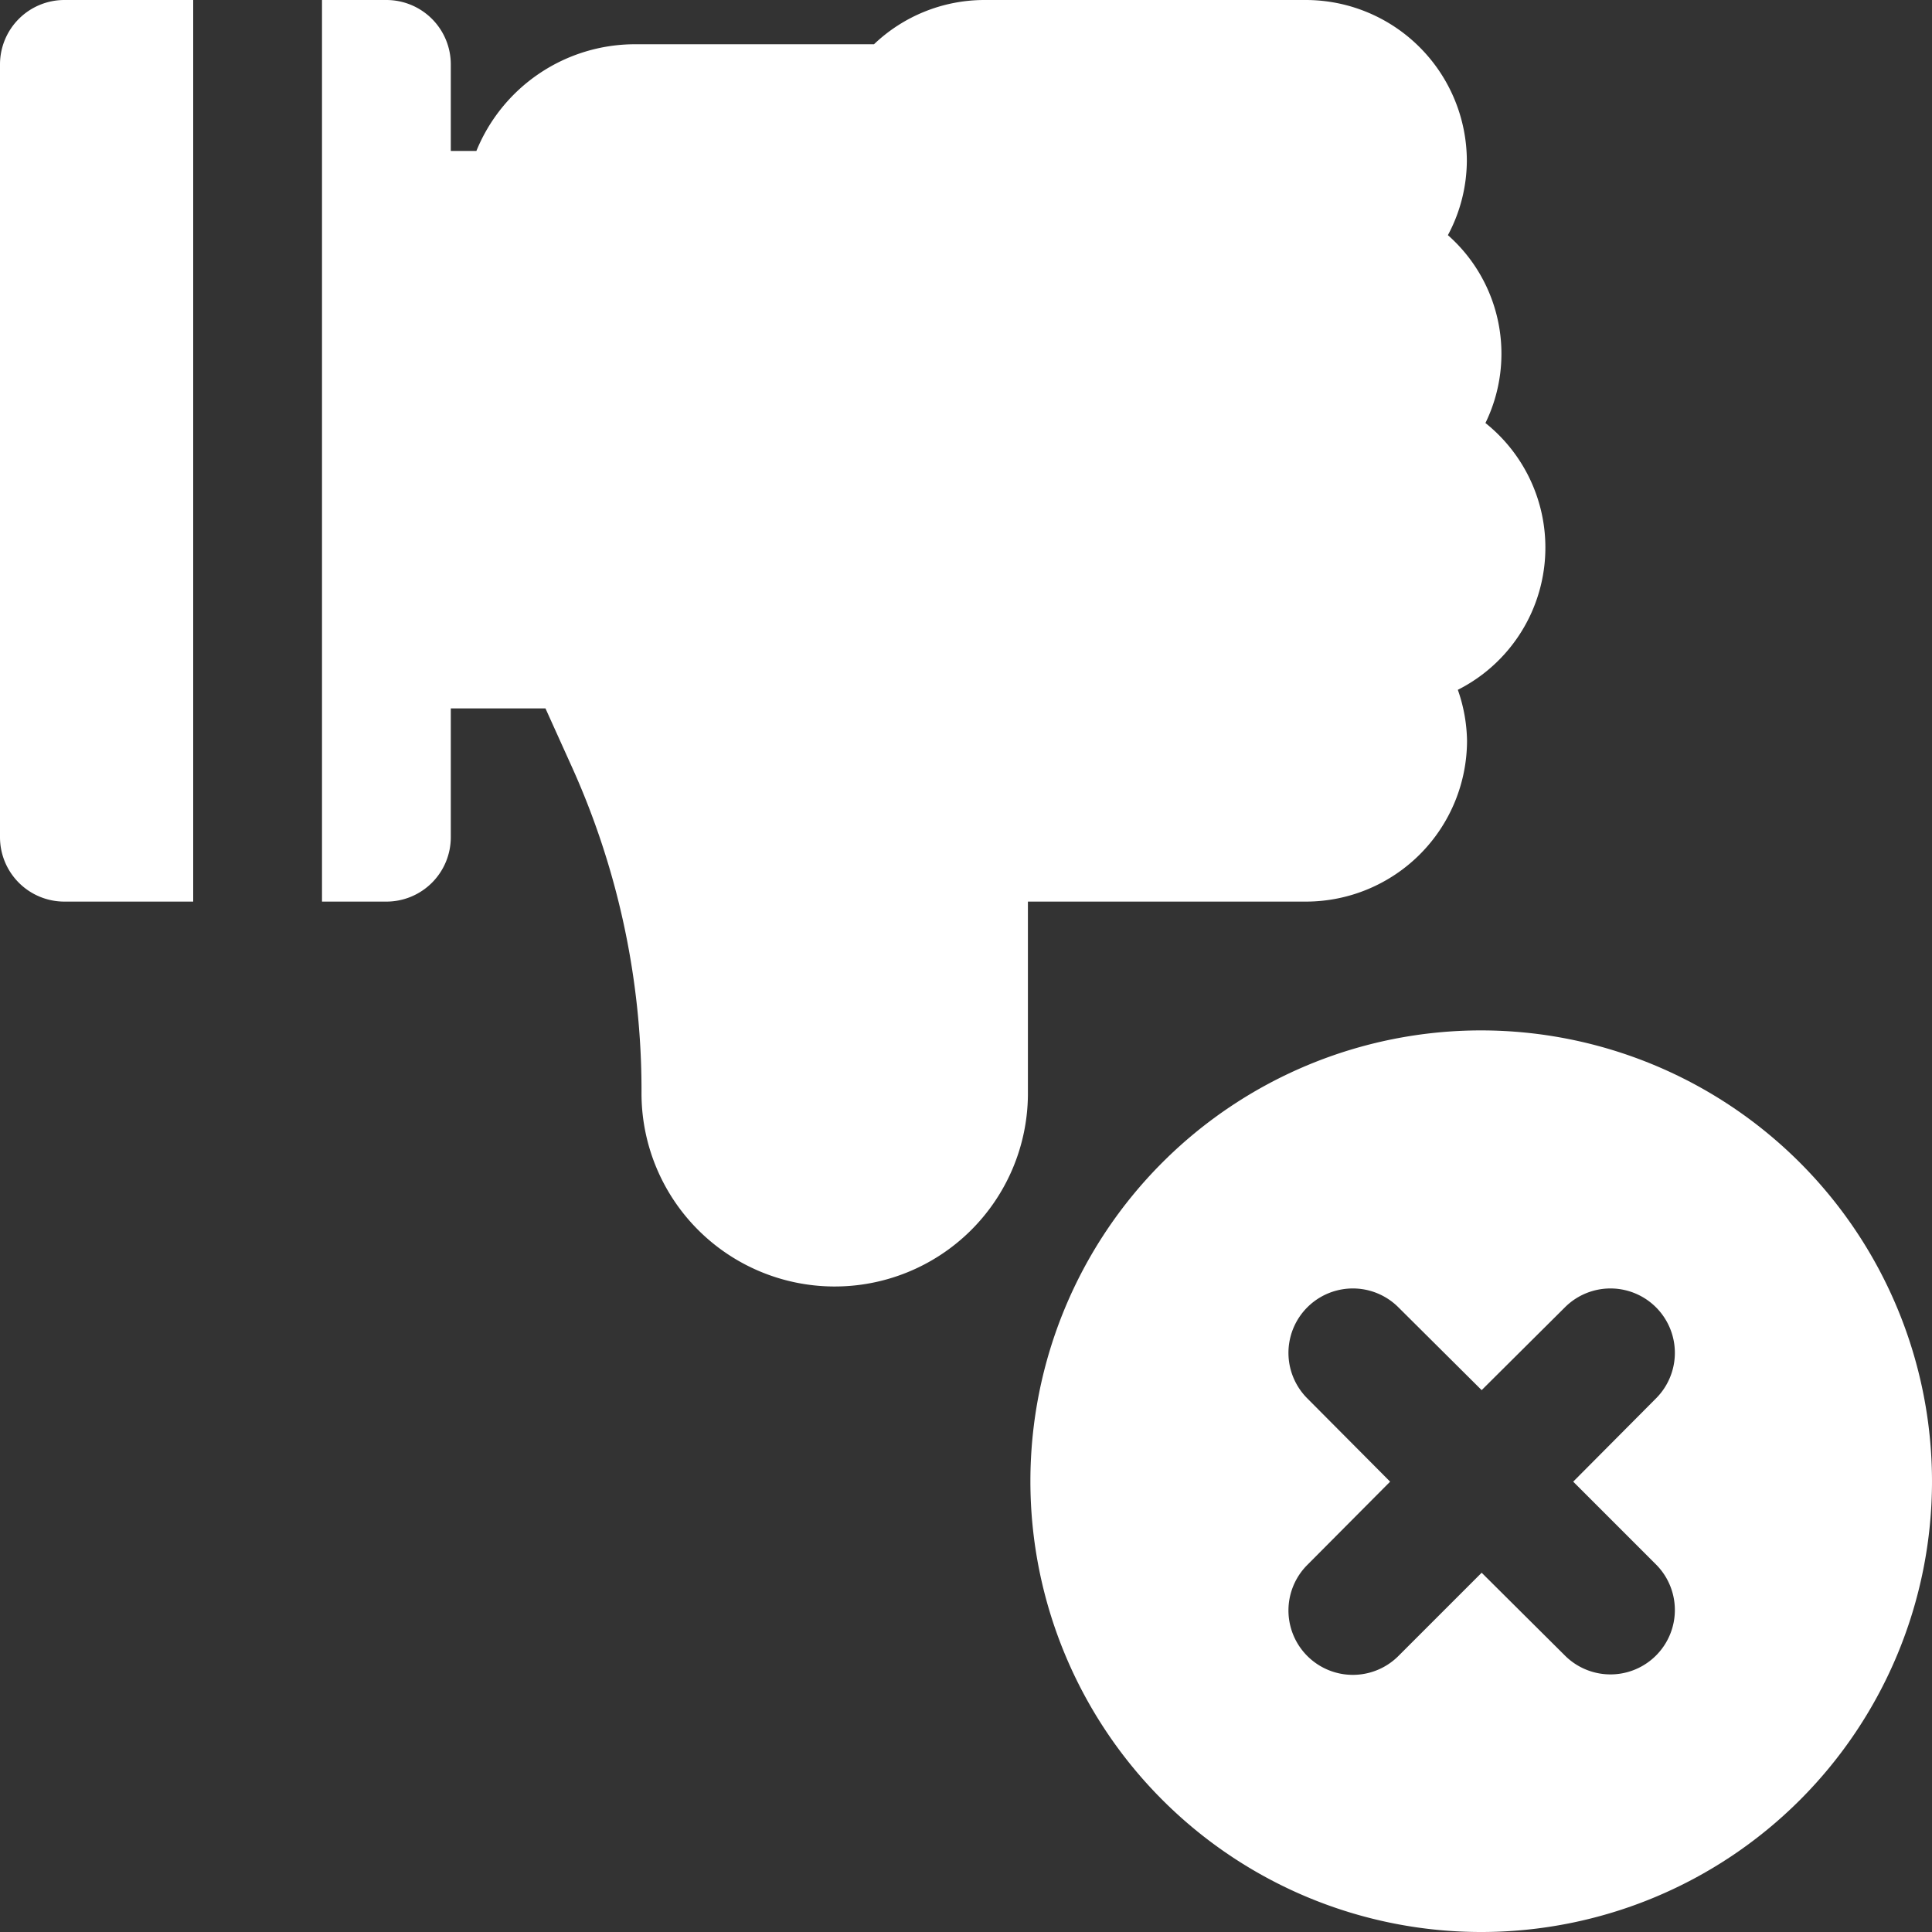
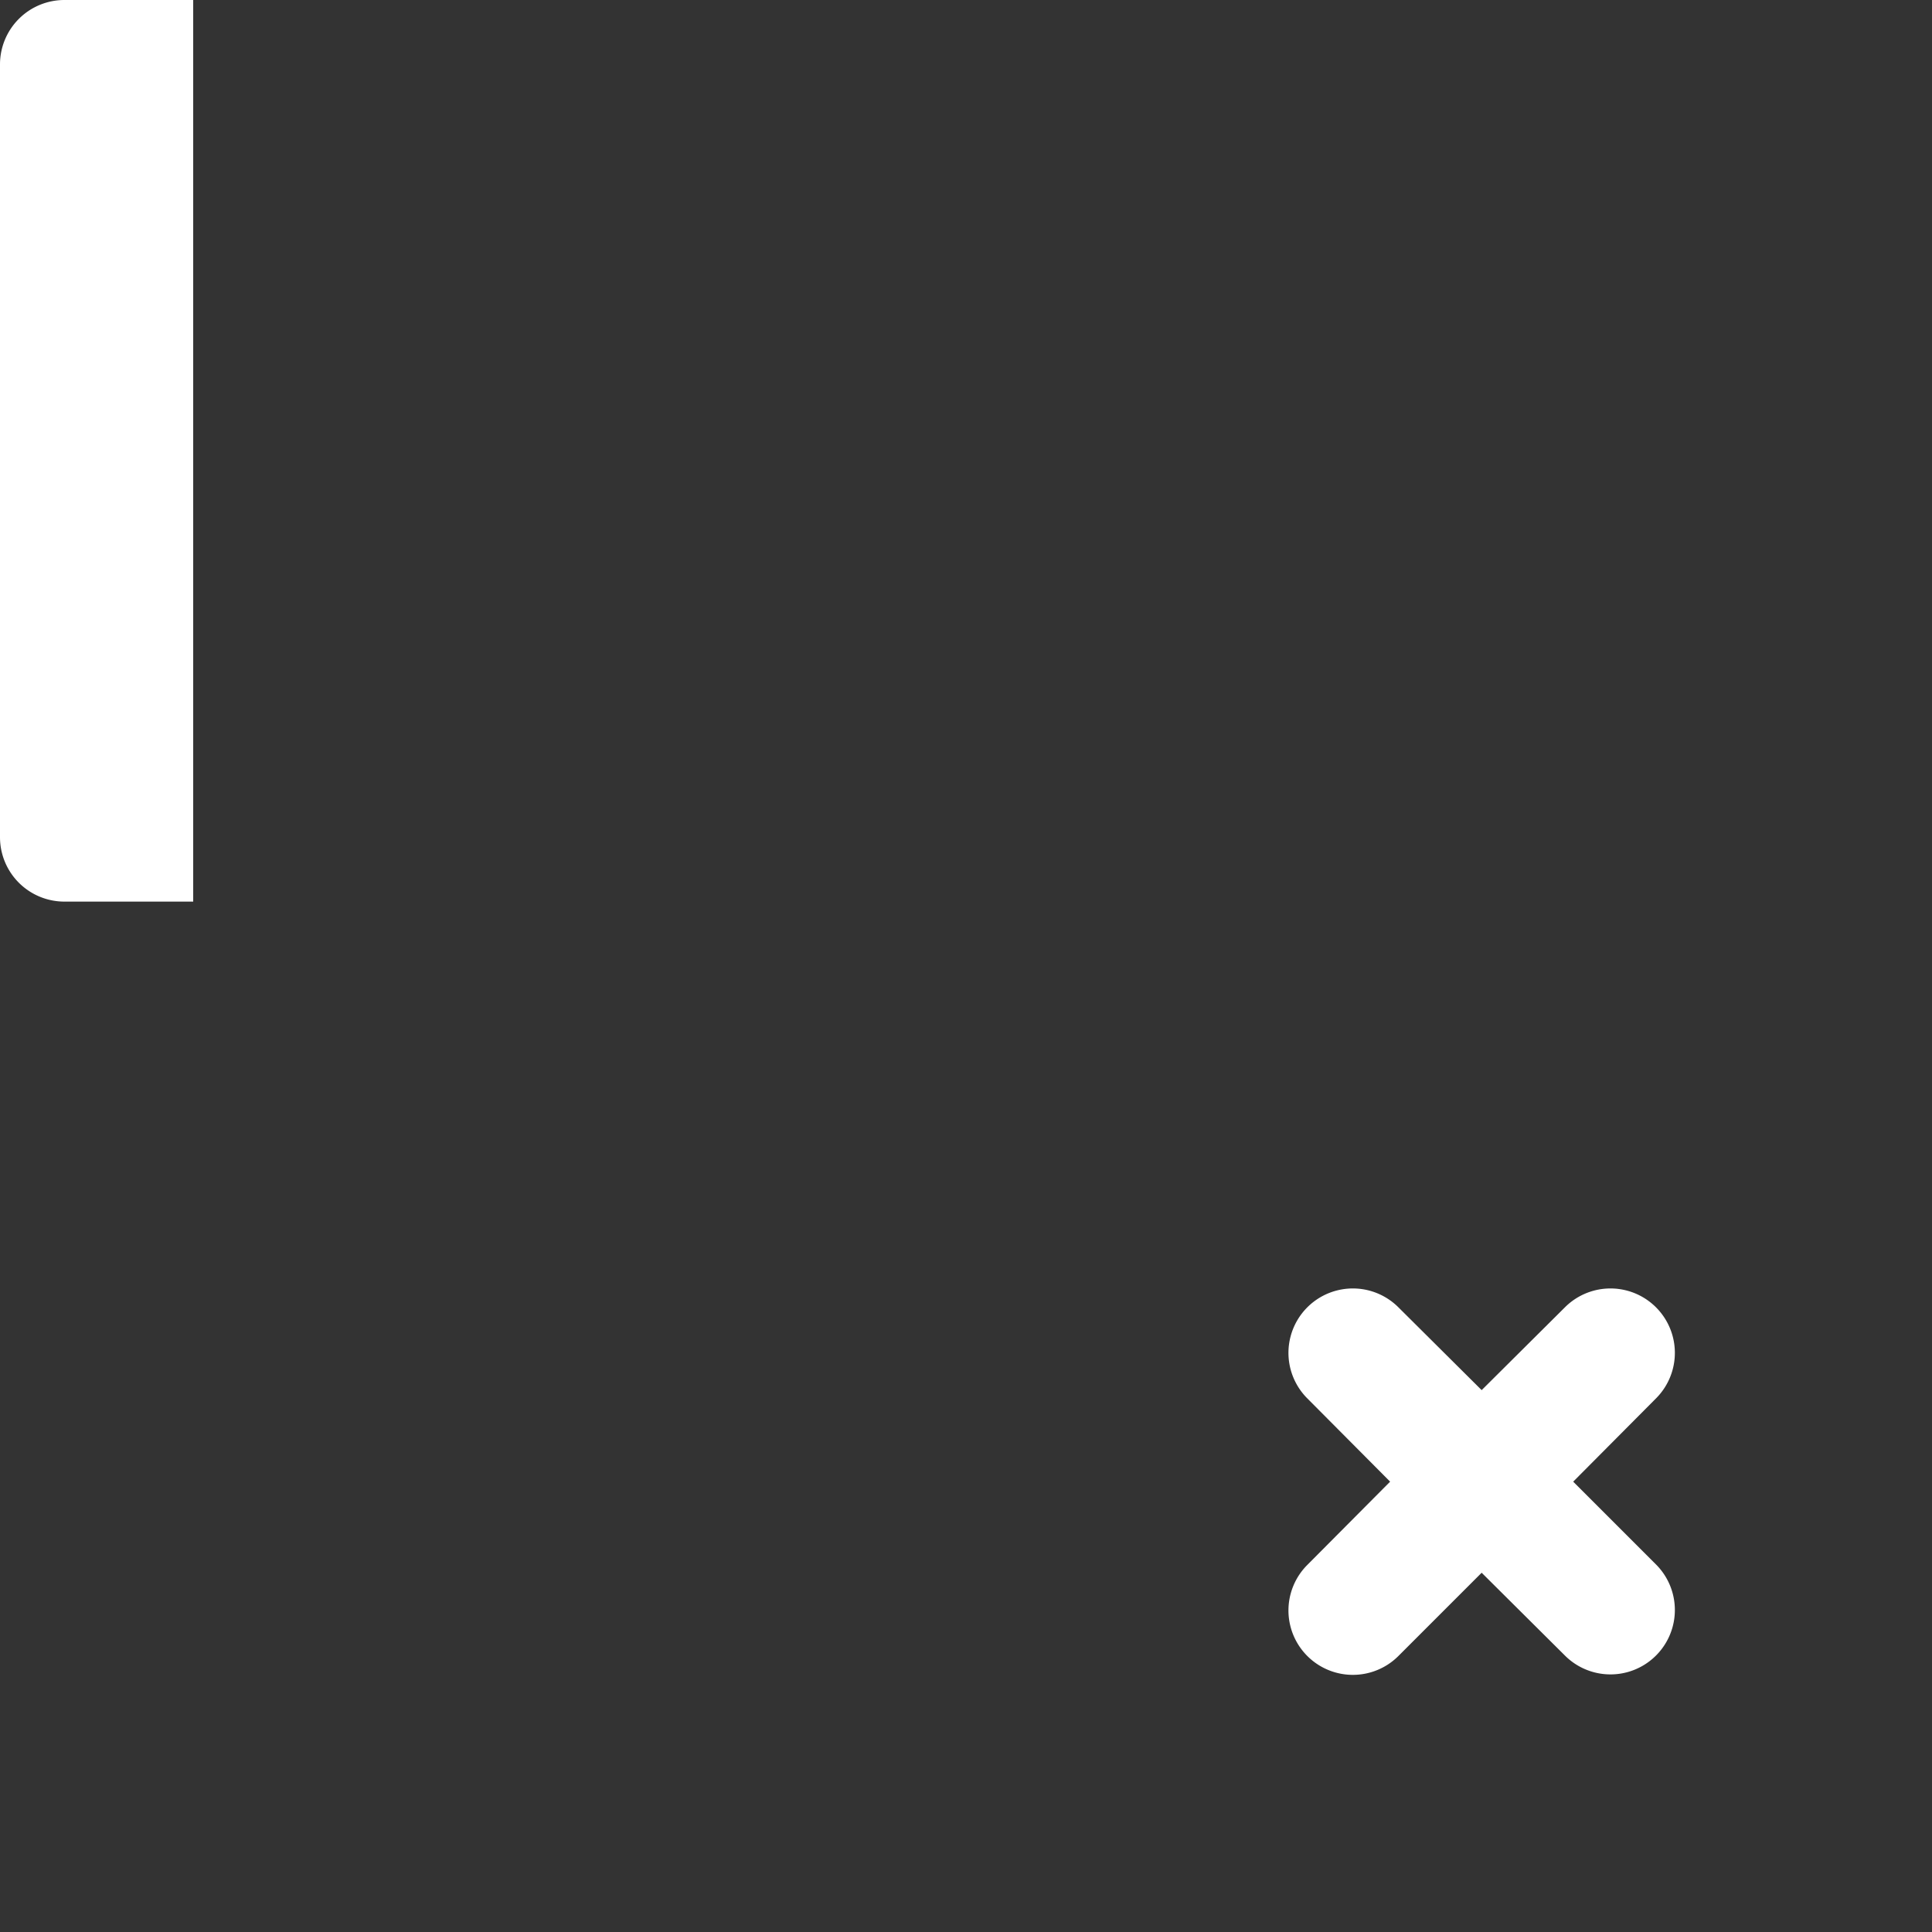
<svg xmlns="http://www.w3.org/2000/svg" fill="#ffffff" height="210" preserveAspectRatio="xMidYMid meet" version="1" viewBox="0.0 0.0 210.0 210.0" width="210" zoomAndPan="magnify">
  <rect x="0.0" y="0.0" width="210.0" height="210.0" fill="#333333" stroke="none" />
  <g id="change1_1">
-     <path d="M161,112a49,49,0,1,0,49,49A49.05,49.05,0,0,0,161,112ZM180,170.05a7,7,0,0,1-9.9,9.9l-9.05-9L152,180a7,7,0,0,1-9.9-9.9l9-9.05-9-9.05a7,7,0,0,1,9.9-9.9l9.05,9,9.05-9A7,7,0,0,1,180,152l-9,9.05Z" fill="inherit" />
+     <path d="M161,112A49.05,49.05,0,0,0,161,112ZM180,170.05a7,7,0,0,1-9.9,9.9l-9.05-9L152,180a7,7,0,0,1-9.9-9.9l9-9.05-9-9.05a7,7,0,0,1,9.9-9.9l9.05,9,9.05-9A7,7,0,0,1,180,152l-9,9.05Z" fill="inherit" />
  </g>
  <g id="change1_2">
    <path d="M0,7V91a7,7,0,0,0,7,7H21V0H7A7,7,0,0,0,0,7Z" fill="inherit" />
  </g>
  <g id="change1_3">
-     <path d="M159.46,80.5a17.44,17.44,0,0,0-1-5.52,17.32,17.32,0,0,0,3-29,17.18,17.18,0,0,0-4.08-20.42,17.28,17.28,0,0,0,2.06-8.06A17.52,17.52,0,0,0,142,0H107A17.4,17.4,0,0,0,95,4.81H69a18.62,18.62,0,0,0-17.22,11.6H49V7a7,7,0,0,0-7-7H35V98h7a7,7,0,0,0,7-7V77H59.29L62,83a85.48,85.48,0,0,1,7.73,35.64,21,21,0,1,0,42,.39V98H142A17.52,17.52,0,0,0,159.46,80.5Z" fill="inherit" />
-   </g>
+     </g>
</svg>